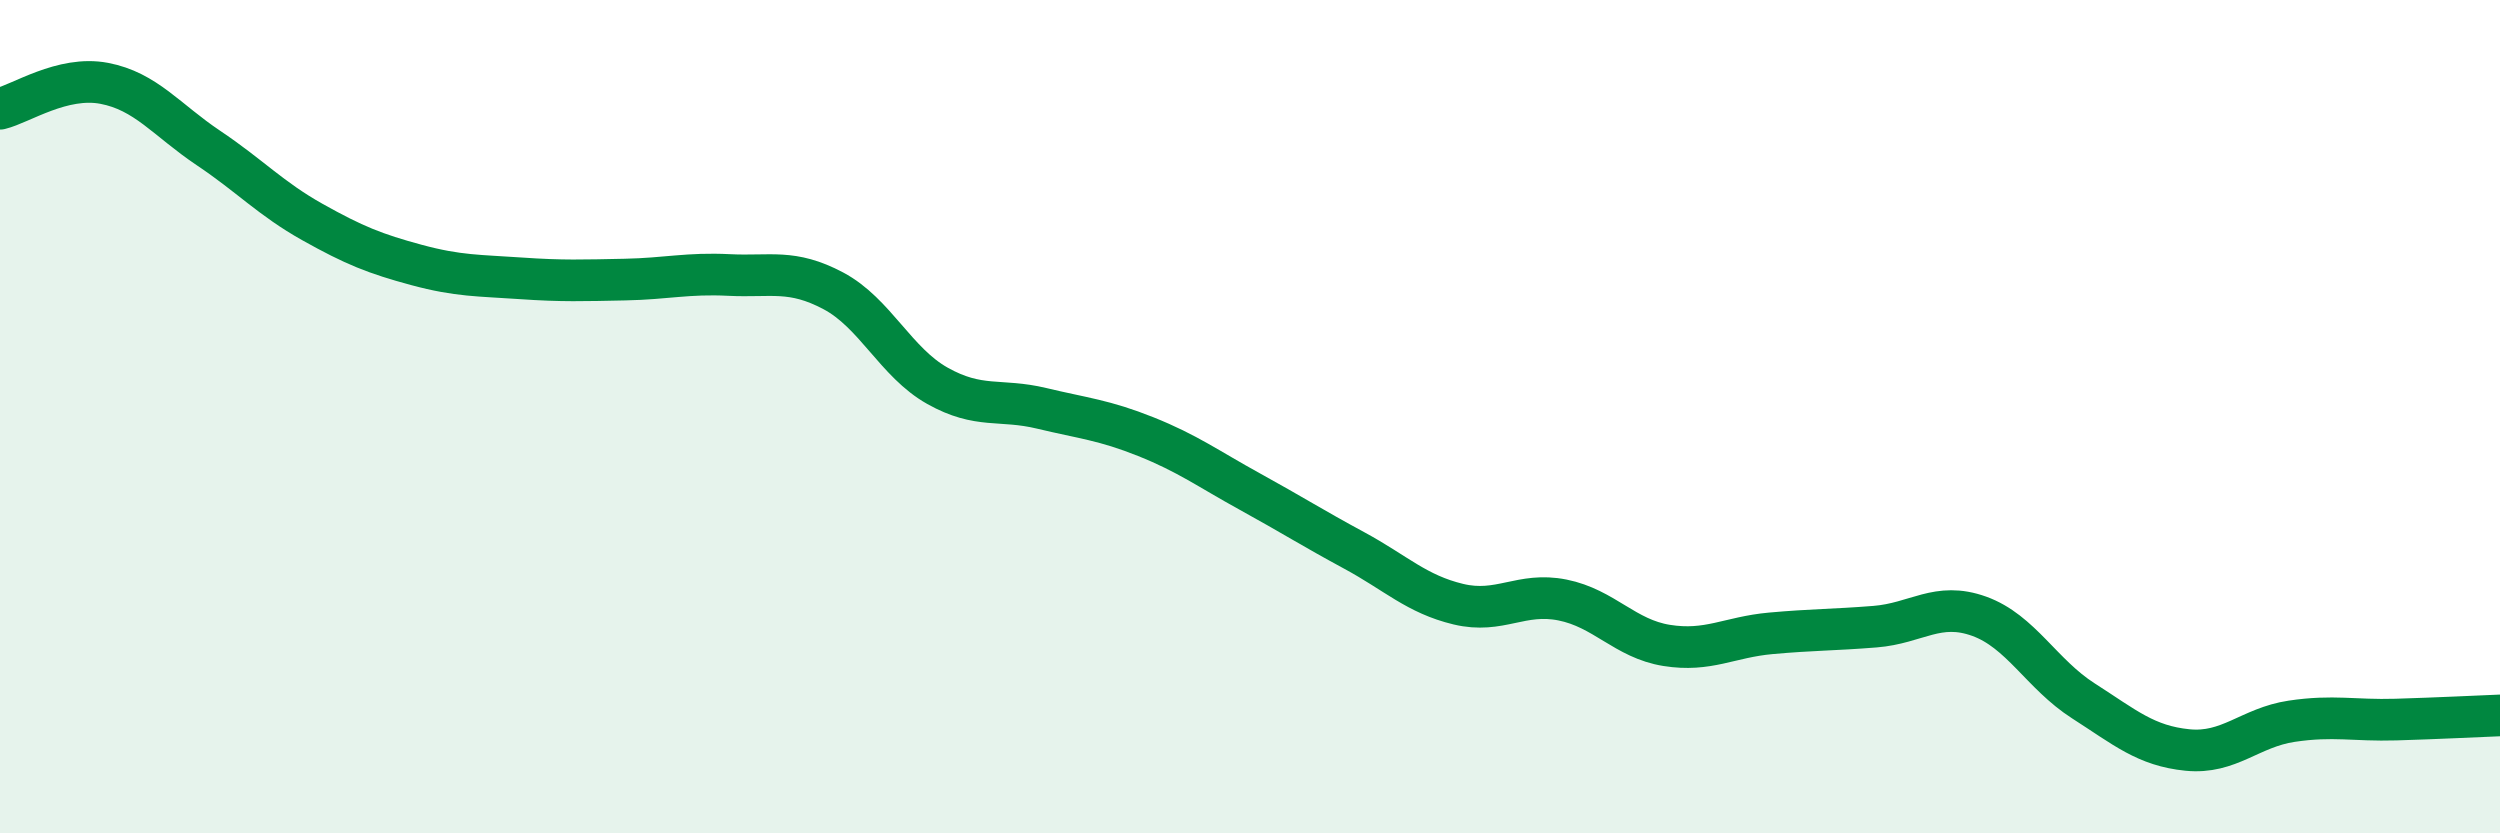
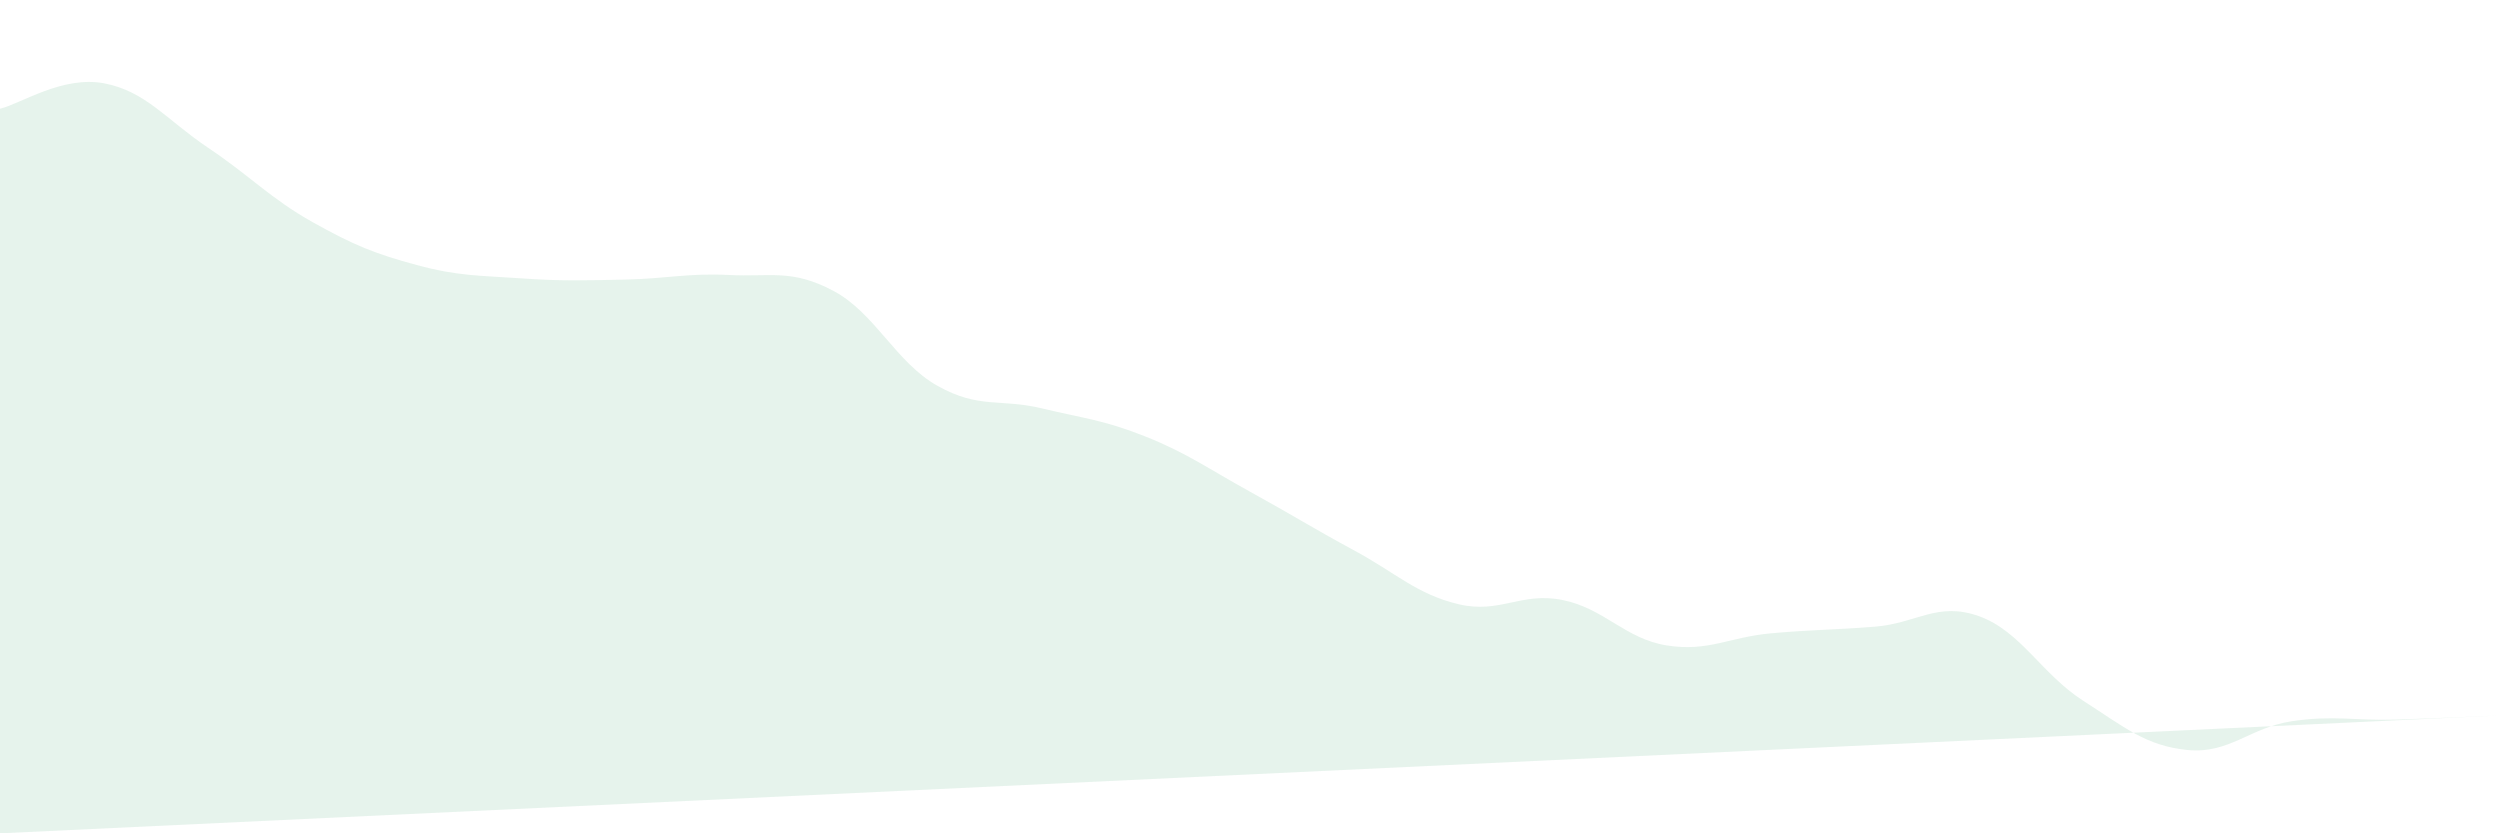
<svg xmlns="http://www.w3.org/2000/svg" width="60" height="20" viewBox="0 0 60 20">
-   <path d="M 0,2.61 C 0.5,2.49 1.5,1.81 2.5,2 C 3.5,2.19 4,2.88 5,3.55 C 6,4.22 6.5,4.77 7.5,5.33 C 8.5,5.89 9,6.09 10,6.36 C 11,6.63 11.5,6.61 12.5,6.68 C 13.5,6.75 14,6.73 15,6.71 C 16,6.69 16.5,6.55 17.5,6.6 C 18.5,6.65 19,6.45 20,6.98 C 21,7.51 21.5,8.7 22.5,9.26 C 23.5,9.82 24,9.56 25,9.8 C 26,10.04 26.5,10.08 27.5,10.48 C 28.5,10.88 29,11.25 30,11.8 C 31,12.35 31.5,12.67 32.5,13.21 C 33.5,13.75 34,14.26 35,14.5 C 36,14.74 36.5,14.2 37.5,14.4 C 38.5,14.6 39,15.33 40,15.49 C 41,15.65 41.5,15.29 42.5,15.2 C 43.5,15.11 44,15.12 45,15.04 C 46,14.96 46.5,14.43 47.5,14.79 C 48.5,15.15 49,16.18 50,16.82 C 51,17.46 51.5,17.9 52.5,18 C 53.5,18.1 54,17.46 55,17.31 C 56,17.16 56.5,17.3 57.5,17.27 C 58.5,17.24 59.5,17.19 60,17.17L60 20L0 20Z" fill="#008740" opacity="0.1" stroke-linecap="round" stroke-linejoin="round" />
-   <path d="M 0,2.61 C 0.5,2.49 1.5,1.81 2.5,2 C 3.5,2.19 4,2.88 5,3.55 C 6,4.22 6.5,4.77 7.5,5.33 C 8.5,5.89 9,6.09 10,6.36 C 11,6.63 11.5,6.61 12.5,6.68 C 13.5,6.75 14,6.73 15,6.71 C 16,6.69 16.5,6.55 17.5,6.6 C 18.5,6.65 19,6.45 20,6.98 C 21,7.51 21.5,8.7 22.5,9.26 C 23.5,9.82 24,9.56 25,9.8 C 26,10.04 26.5,10.08 27.5,10.48 C 28.5,10.88 29,11.25 30,11.8 C 31,12.35 31.5,12.67 32.5,13.21 C 33.5,13.75 34,14.26 35,14.5 C 36,14.74 36.5,14.2 37.5,14.4 C 38.5,14.6 39,15.33 40,15.49 C 41,15.65 41.5,15.29 42.5,15.2 C 43.5,15.11 44,15.12 45,15.04 C 46,14.96 46.5,14.43 47.5,14.79 C 48.5,15.15 49,16.18 50,16.82 C 51,17.46 51.5,17.9 52.5,18 C 53.5,18.1 54,17.46 55,17.31 C 56,17.16 56.5,17.3 57.5,17.27 C 58.5,17.24 59.5,17.19 60,17.17" stroke="#008740" stroke-width="1" fill="none" stroke-linecap="round" stroke-linejoin="round" />
+   <path d="M 0,2.61 C 0.5,2.49 1.5,1.81 2.5,2 C 3.5,2.19 4,2.88 5,3.55 C 6,4.22 6.5,4.77 7.5,5.33 C 8.5,5.89 9,6.09 10,6.36 C 11,6.63 11.5,6.61 12.5,6.68 C 13.5,6.75 14,6.73 15,6.71 C 16,6.69 16.5,6.55 17.5,6.6 C 18.5,6.65 19,6.45 20,6.98 C 21,7.51 21.5,8.7 22.5,9.26 C 23.5,9.82 24,9.56 25,9.8 C 26,10.04 26.5,10.08 27.5,10.48 C 28.5,10.88 29,11.25 30,11.8 C 31,12.35 31.5,12.67 32.5,13.21 C 33.5,13.75 34,14.26 35,14.5 C 36,14.74 36.5,14.2 37.5,14.4 C 38.5,14.6 39,15.33 40,15.49 C 41,15.65 41.5,15.29 42.5,15.2 C 43.5,15.11 44,15.12 45,15.04 C 46,14.96 46.5,14.43 47.5,14.79 C 48.5,15.15 49,16.18 50,16.82 C 51,17.46 51.5,17.9 52.5,18 C 53.5,18.1 54,17.46 55,17.31 C 56,17.16 56.5,17.3 57.5,17.27 C 58.5,17.24 59.5,17.19 60,17.17L0 20Z" fill="#008740" opacity="0.1" stroke-linecap="round" stroke-linejoin="round" />
</svg>